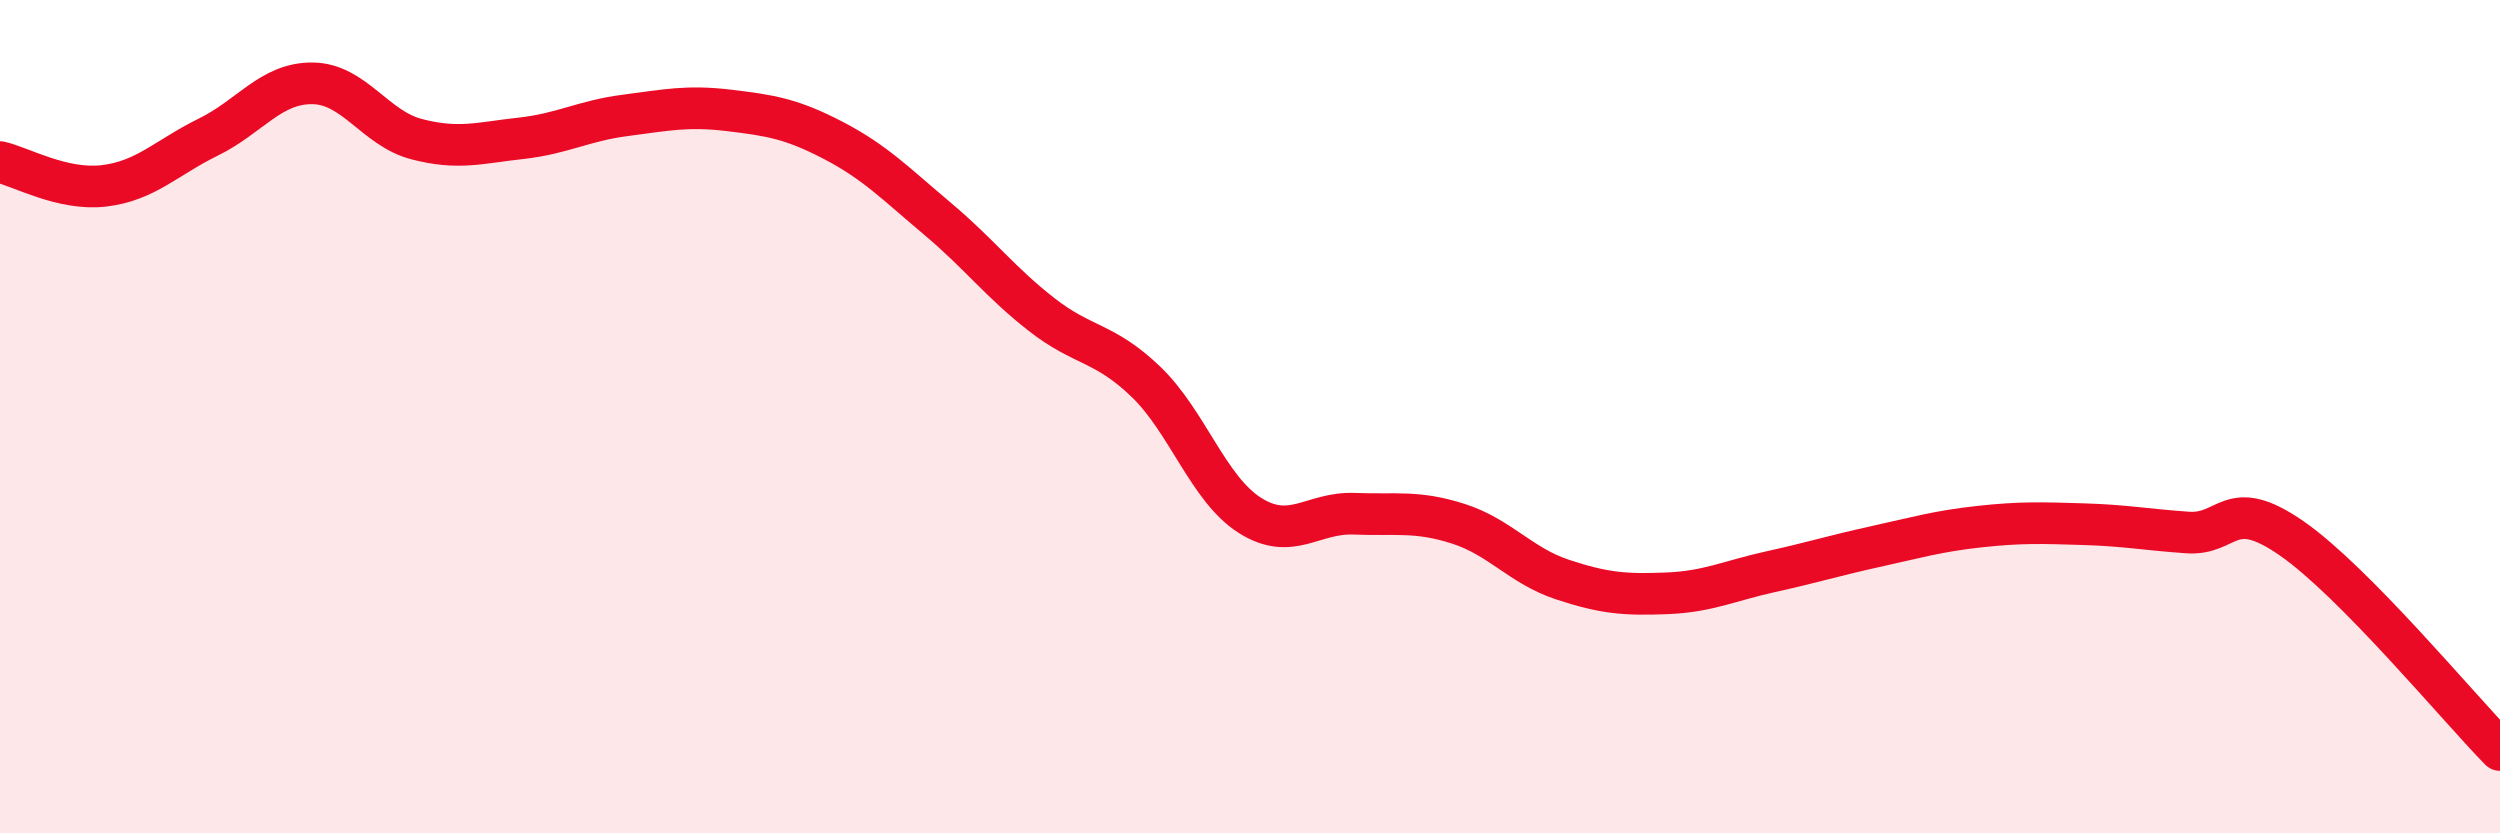
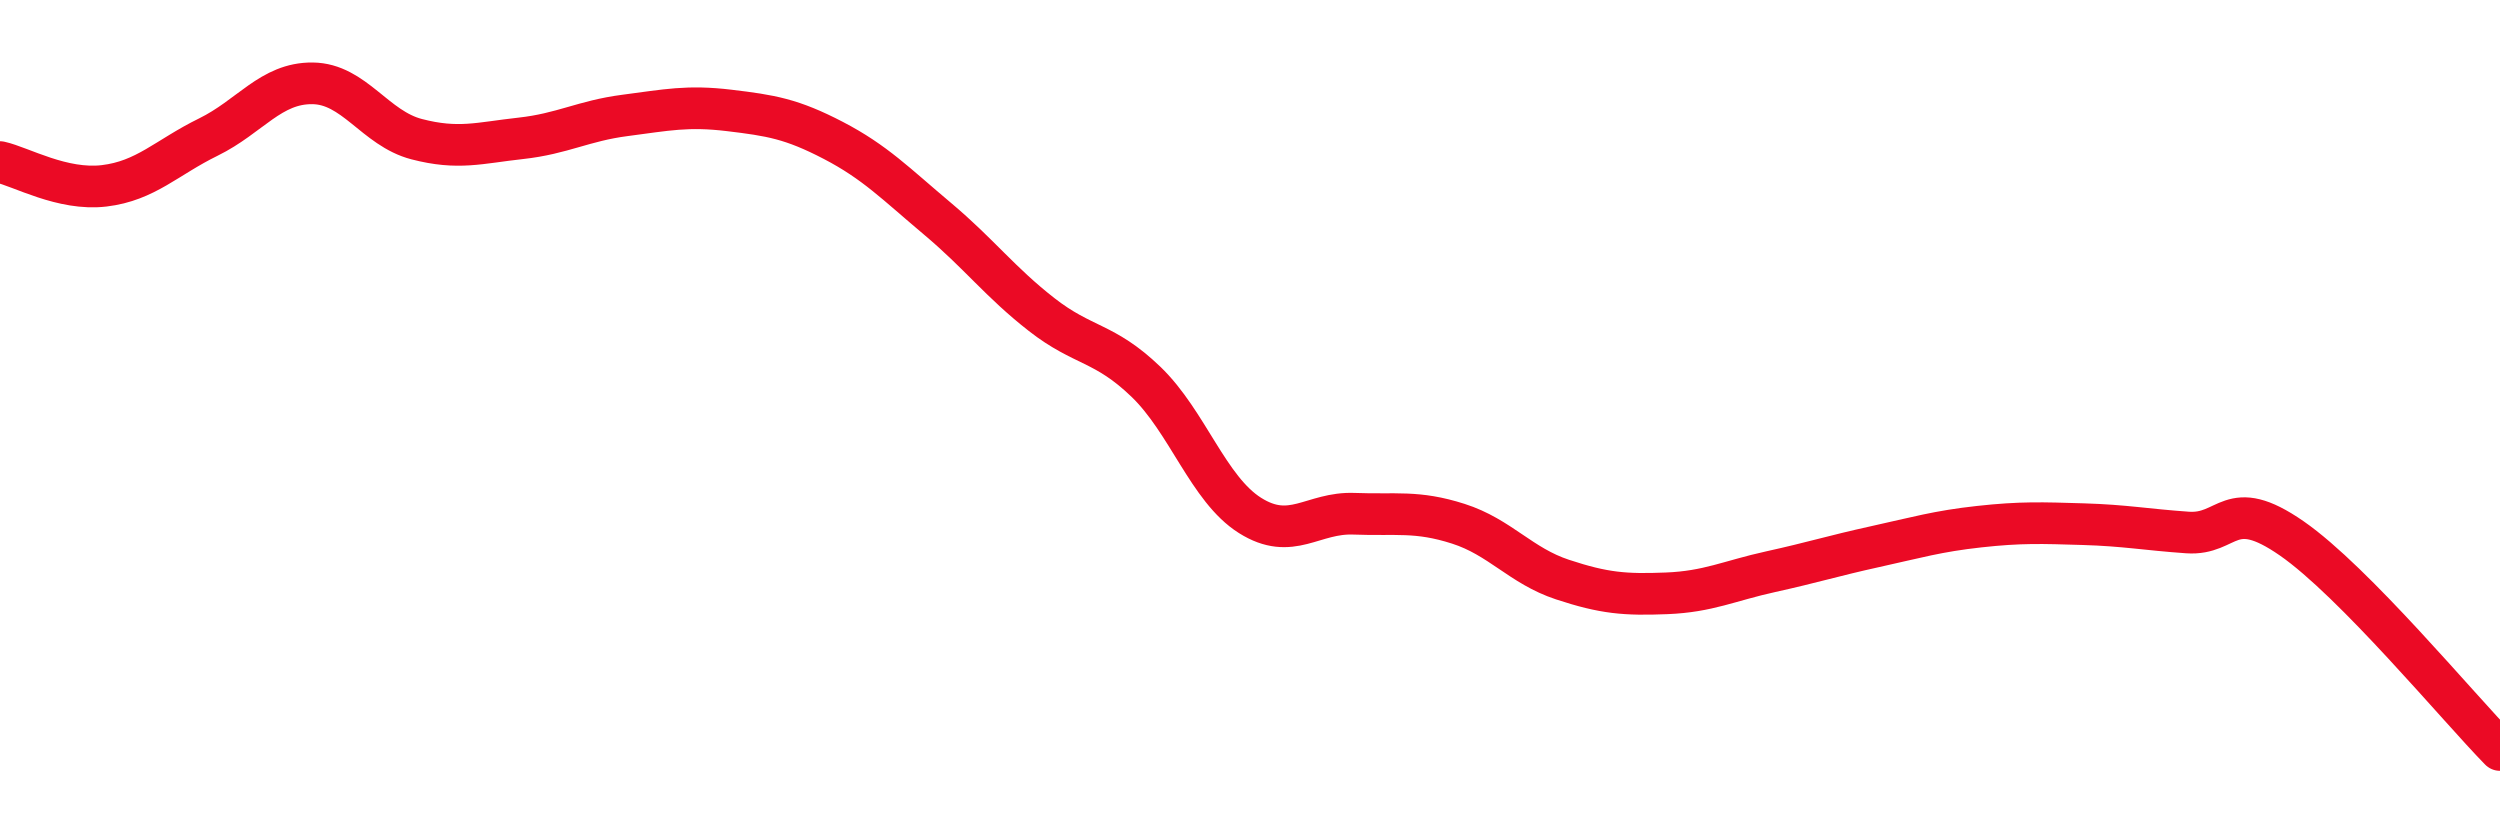
<svg xmlns="http://www.w3.org/2000/svg" width="60" height="20" viewBox="0 0 60 20">
-   <path d="M 0,3.89 C 0.5,4 1.5,4.58 2.5,4.46 C 3.5,4.34 4,3.78 5,3.29 C 6,2.8 6.5,1.99 7.5,2 C 8.5,2.01 9,3.08 10,3.34 C 11,3.6 11.5,3.43 12.5,3.32 C 13.5,3.21 14,2.9 15,2.77 C 16,2.64 16.5,2.53 17.5,2.65 C 18.5,2.77 19,2.85 20,3.37 C 21,3.89 21.5,4.41 22.5,5.25 C 23.5,6.09 24,6.77 25,7.55 C 26,8.33 26.5,8.2 27.5,9.16 C 28.5,10.12 29,11.74 30,12.37 C 31,13 31.5,12.29 32.5,12.33 C 33.5,12.37 34,12.25 35,12.57 C 36,12.89 36.5,13.58 37.5,13.91 C 38.5,14.24 39,14.28 40,14.24 C 41,14.2 41.5,13.94 42.5,13.72 C 43.5,13.5 44,13.34 45,13.12 C 46,12.9 46.5,12.75 47.5,12.64 C 48.5,12.53 49,12.55 50,12.58 C 51,12.61 51.5,12.71 52.5,12.78 C 53.5,12.85 53.5,11.88 55,12.92 C 56.5,13.96 59,16.98 60,18L60 20L0 20Z" fill="#EB0A25" opacity="0.1" stroke-linecap="round" stroke-linejoin="round" />
  <path d="M 0,3.89 C 0.5,4 1.5,4.58 2.5,4.46 C 3.5,4.34 4,3.78 5,3.29 C 6,2.8 6.5,1.99 7.5,2 C 8.5,2.01 9,3.08 10,3.34 C 11,3.6 11.5,3.43 12.5,3.32 C 13.5,3.21 14,2.9 15,2.77 C 16,2.64 16.5,2.53 17.5,2.65 C 18.5,2.77 19,2.85 20,3.37 C 21,3.89 21.5,4.41 22.5,5.25 C 23.5,6.09 24,6.77 25,7.55 C 26,8.33 26.5,8.2 27.5,9.16 C 28.5,10.12 29,11.74 30,12.37 C 31,13 31.5,12.29 32.5,12.33 C 33.5,12.37 34,12.25 35,12.57 C 36,12.89 36.5,13.58 37.5,13.91 C 38.5,14.24 39,14.28 40,14.24 C 41,14.2 41.5,13.94 42.5,13.72 C 43.5,13.5 44,13.34 45,13.12 C 46,12.9 46.5,12.75 47.5,12.64 C 48.5,12.53 49,12.55 50,12.58 C 51,12.61 51.5,12.71 52.5,12.78 C 53.5,12.85 53.5,11.88 55,12.92 C 56.5,13.96 59,16.98 60,18" stroke="#EB0A25" stroke-width="1" fill="none" stroke-linecap="round" stroke-linejoin="round" />
</svg>